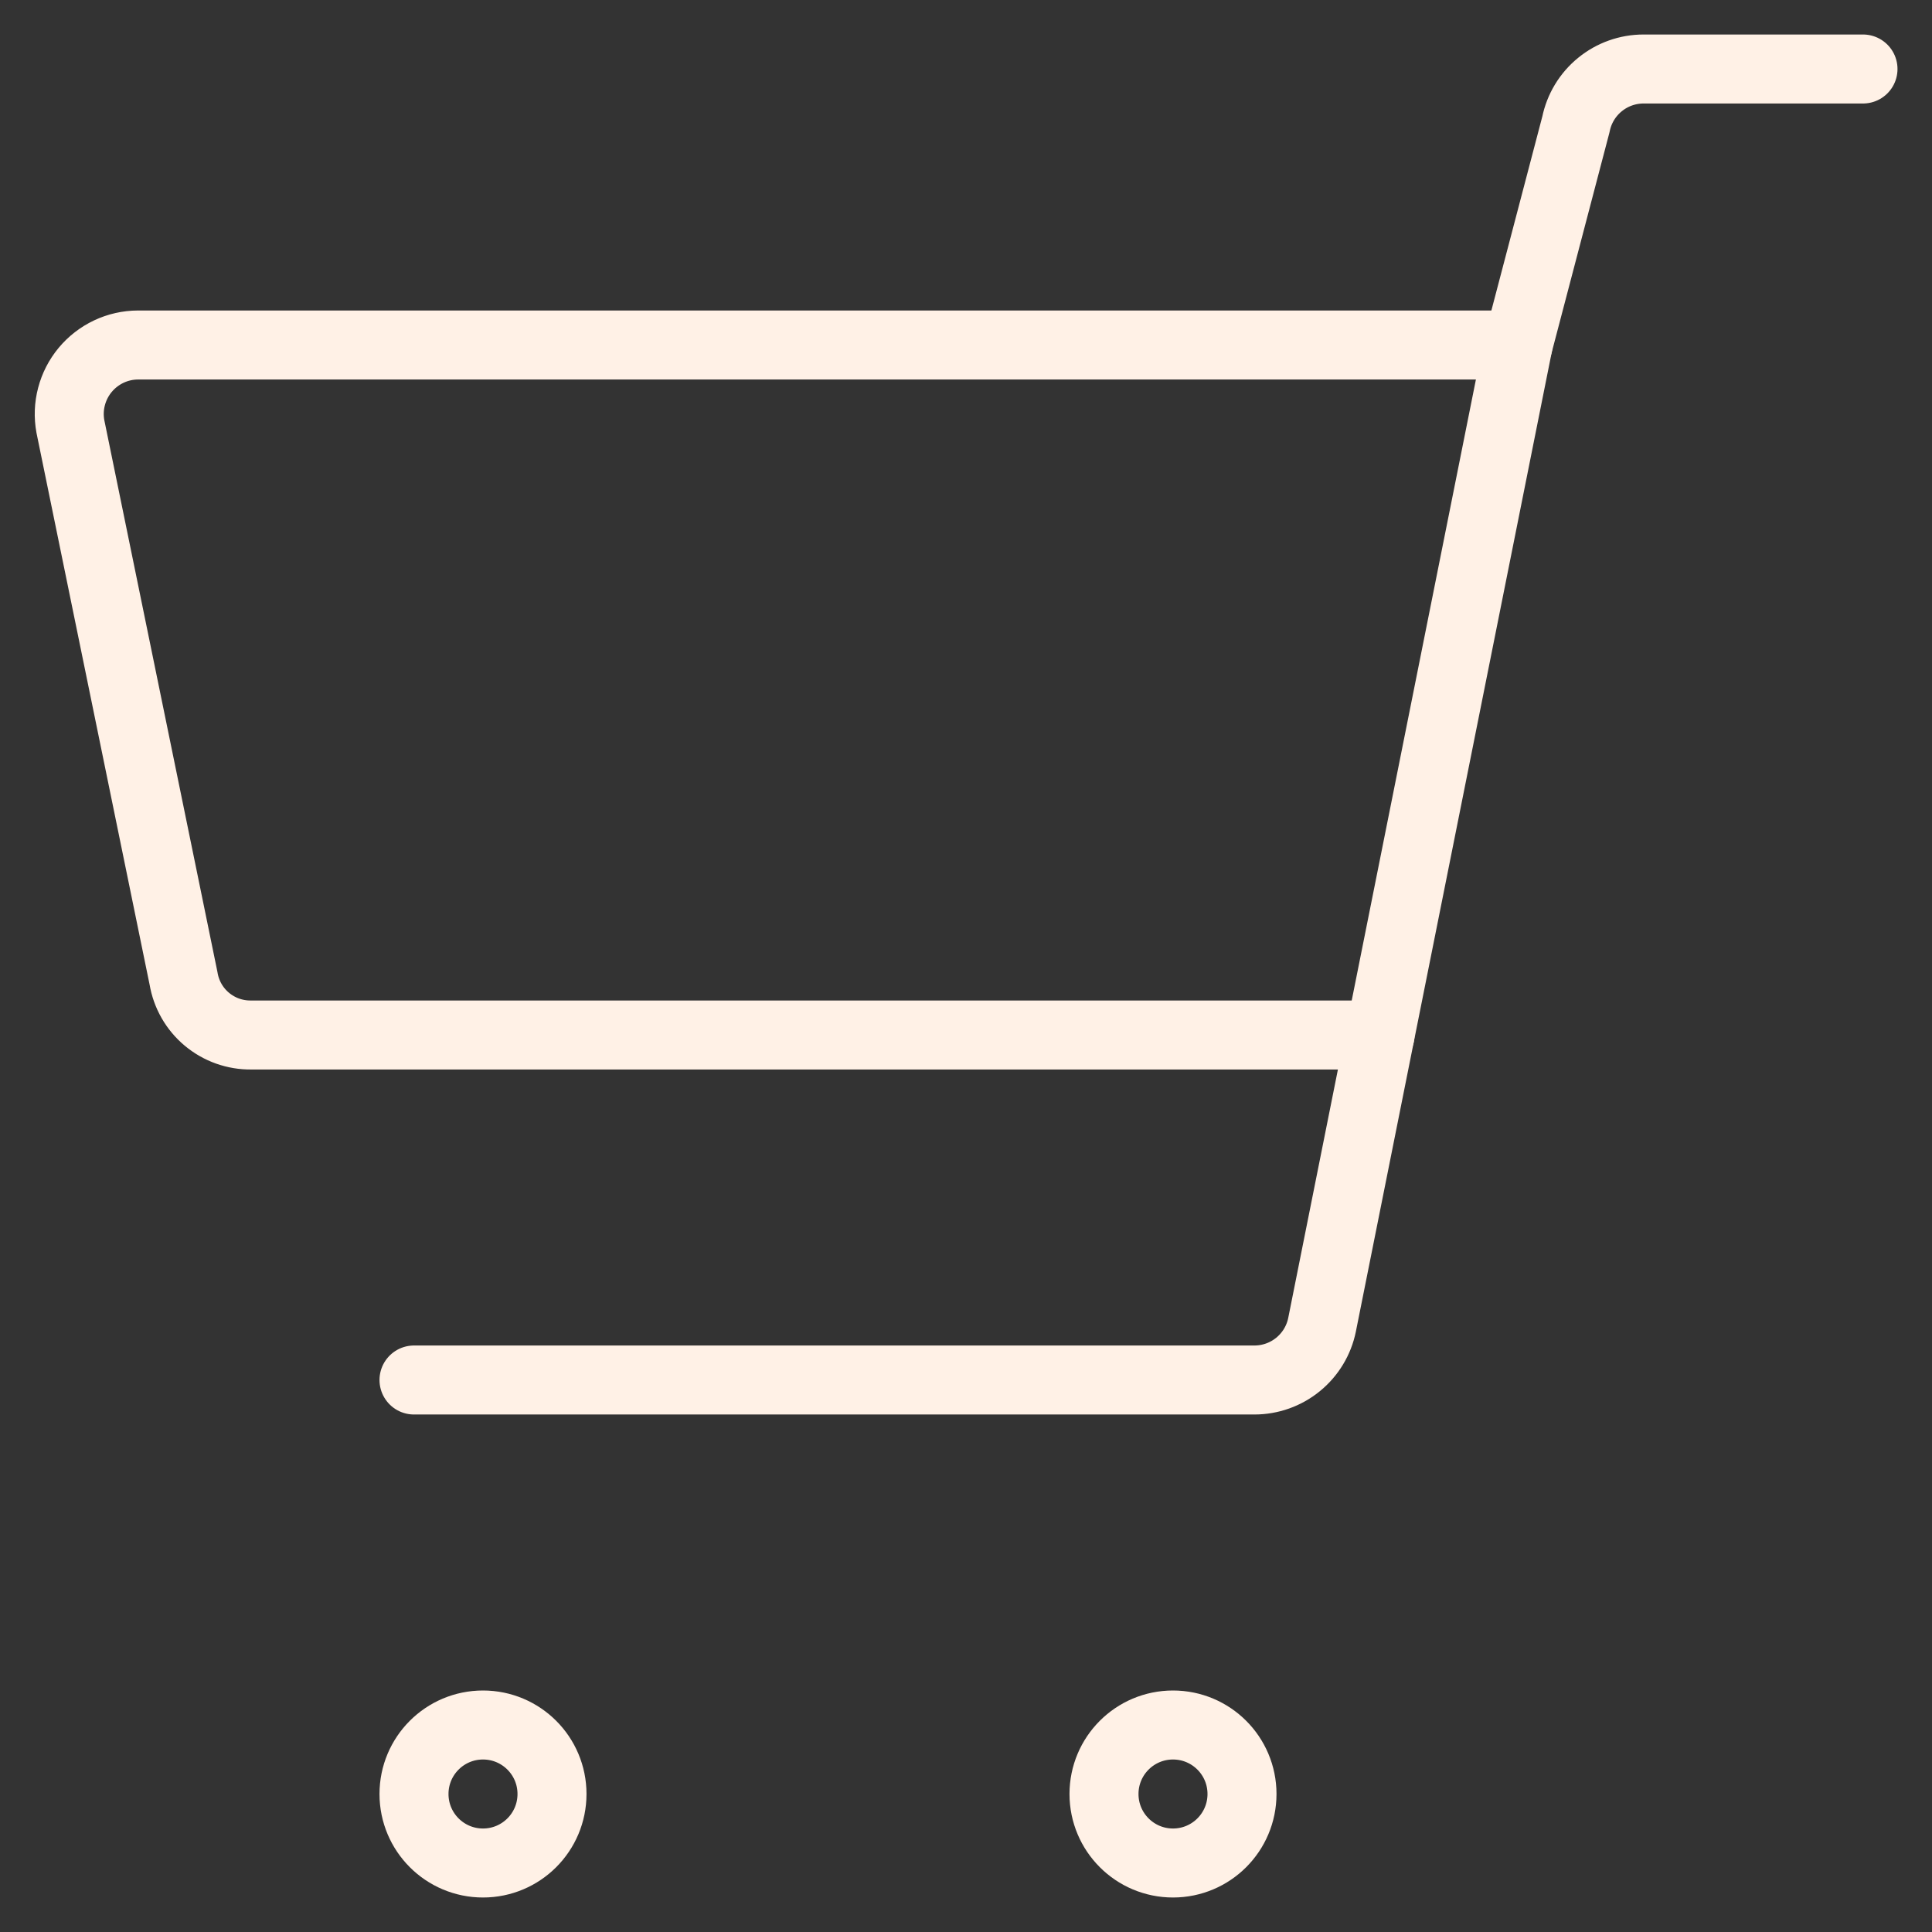
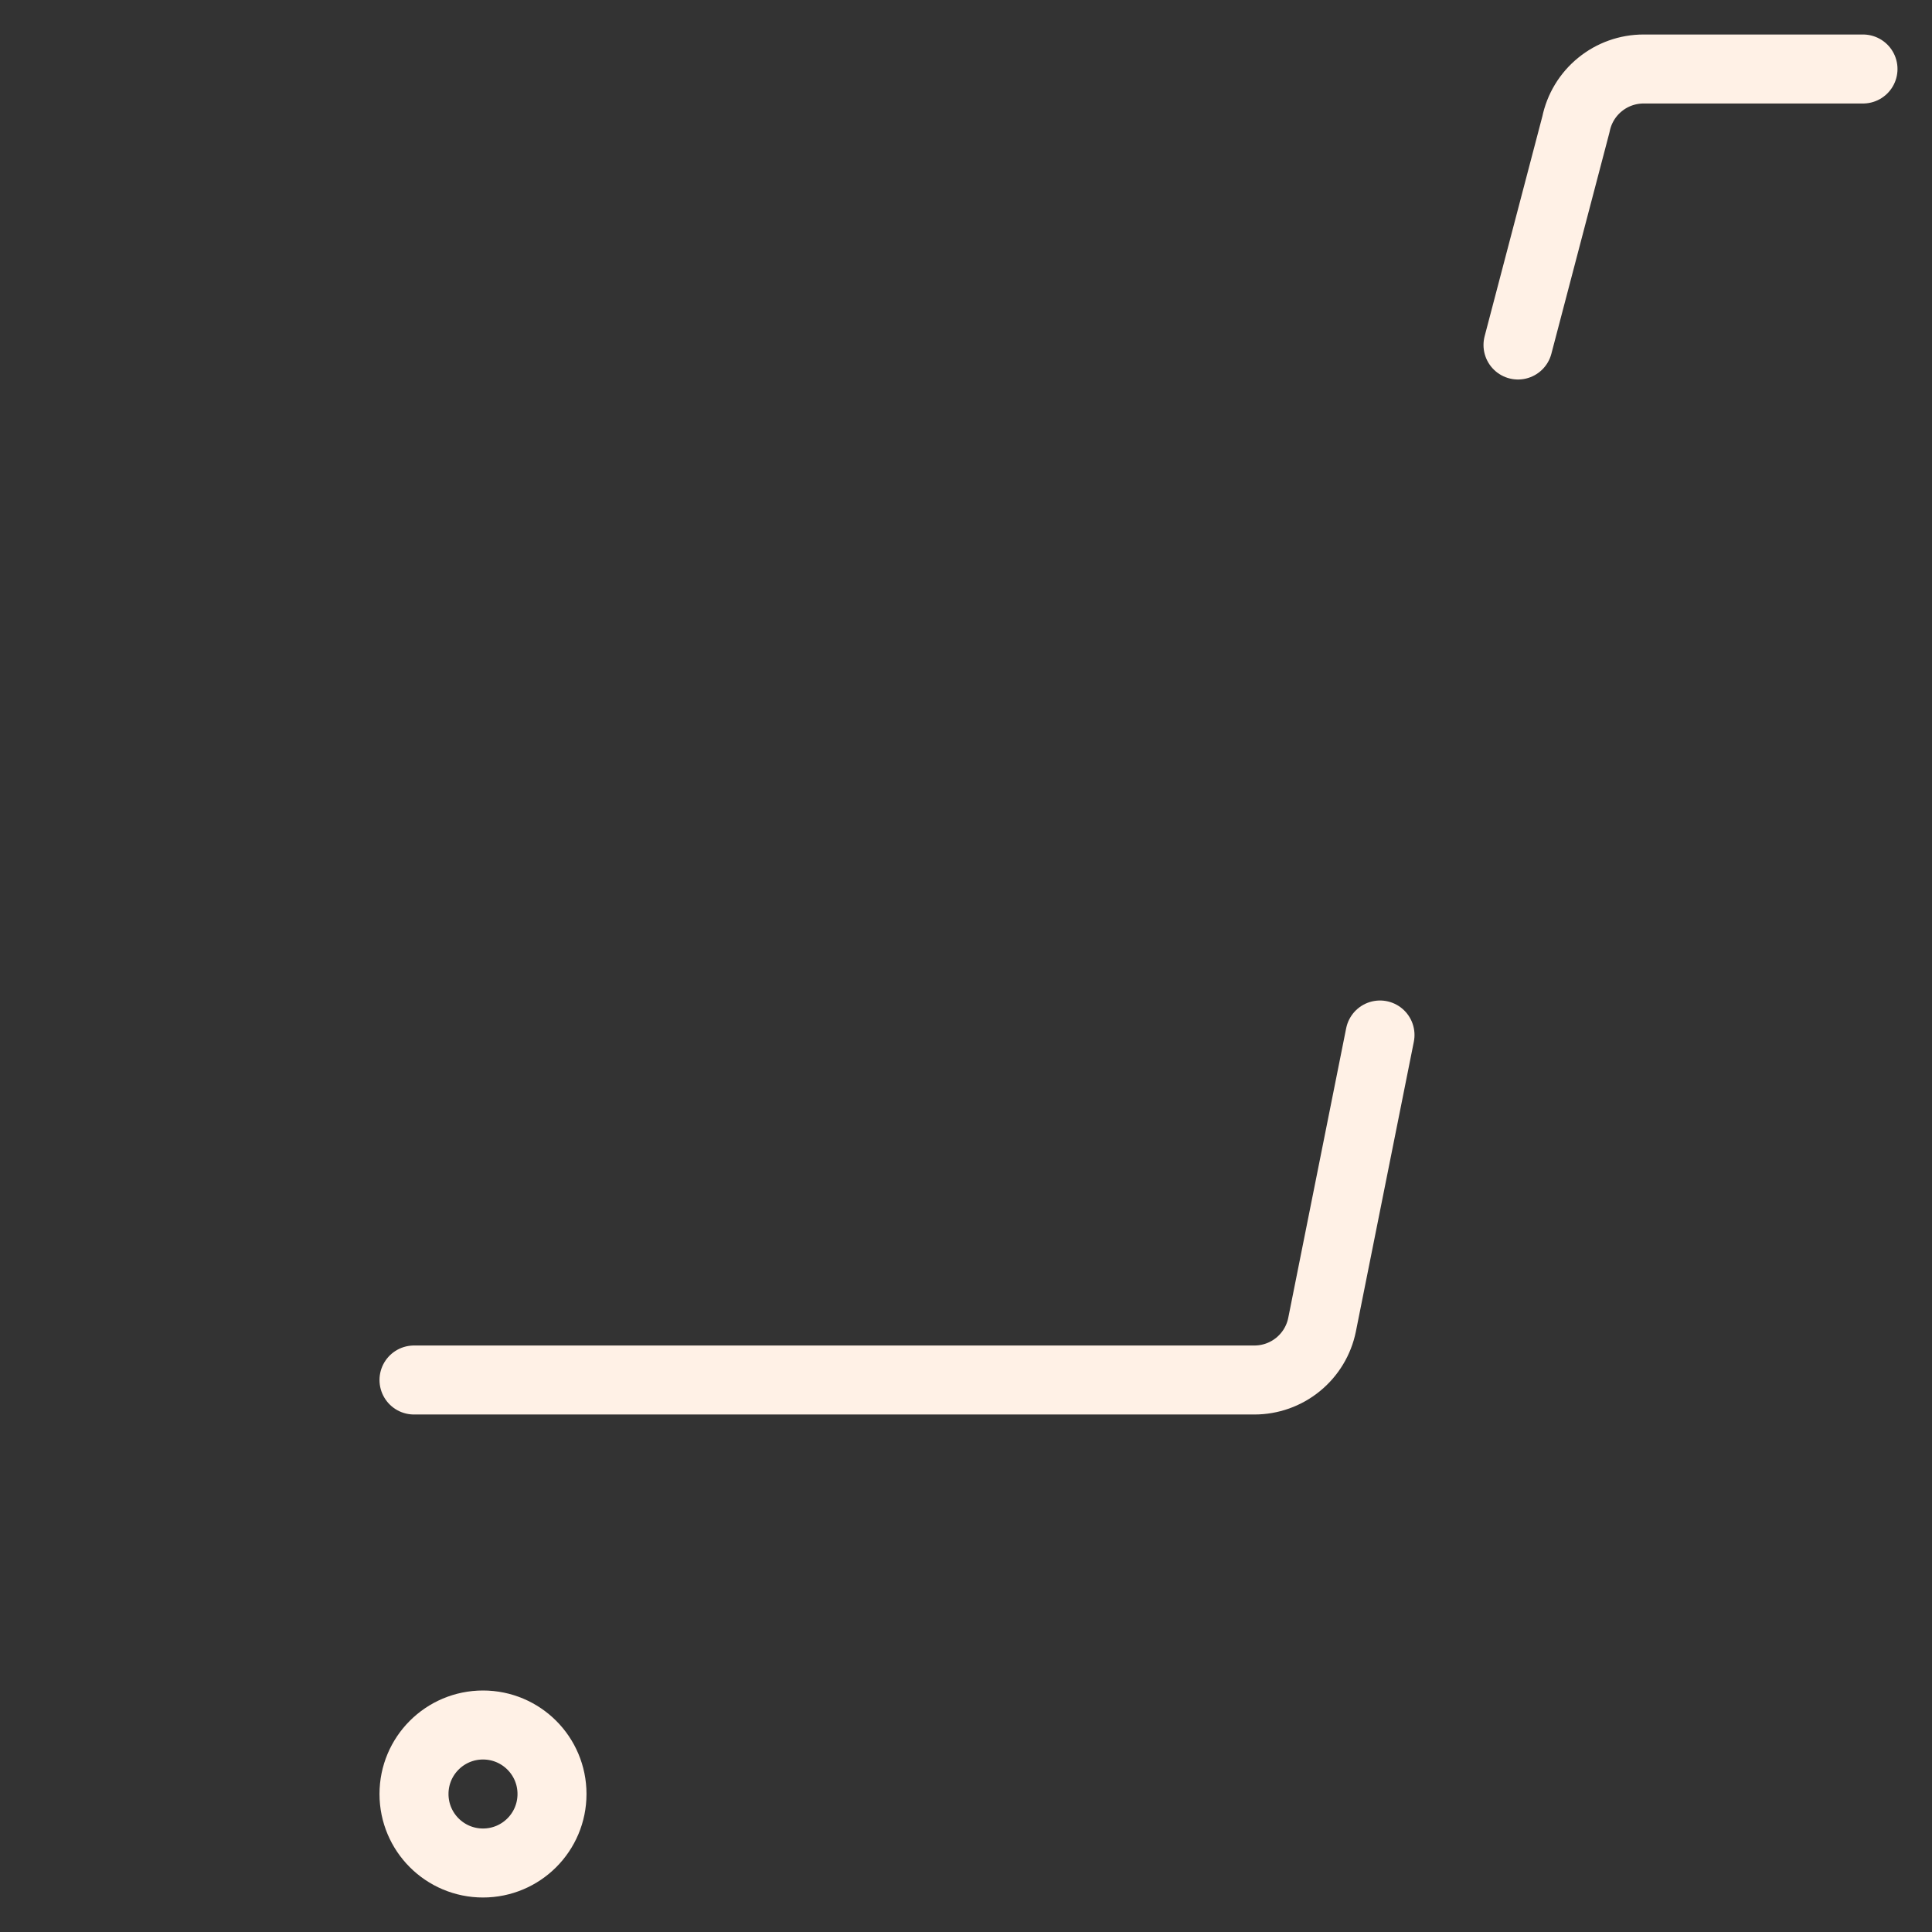
<svg xmlns="http://www.w3.org/2000/svg" width="56" height="56" viewBox="0 0 56 56" fill="none">
  <rect x="0" y="0" width="56" height="56" fill="#333333" stroke="none" />
-   <path d="M7.28 30H40L44 10H4C3.707 10.001 3.419 10.066 3.154 10.191C2.89 10.316 2.656 10.497 2.469 10.722C2.282 10.947 2.147 11.21 2.073 11.493C1.998 11.777 1.987 12.072 2.04 12.36L5.32 28.36C5.397 28.823 5.636 29.242 5.996 29.543C6.356 29.844 6.811 30.006 7.28 30V30Z" stroke="#FFF1E6" stroke-width="2" stroke-linecap="round" stroke-linejoin="round" />
  <path d="M44 10L45.68 3.6C45.772 3.148 46.018 2.742 46.375 2.451C46.732 2.159 47.179 2 47.64 2H54" stroke="#FFF1E6" stroke-width="2" stroke-linecap="round" stroke-linejoin="round" />
  <path d="M40 30L38.32 38.4C38.228 38.852 37.982 39.258 37.625 39.549C37.268 39.841 36.821 40 36.36 40H12" stroke="#FFF1E6" stroke-width="2" stroke-linecap="round" stroke-linejoin="round" />
  <path d="M14 54C15.105 54 16 53.105 16 52C16 50.895 15.105 50 14 50C12.895 50 12 50.895 12 52C12 53.105 12.895 54 14 54Z" stroke="#FFF1E6" stroke-width="2" stroke-linecap="round" stroke-linejoin="round" />
-   <path d="M34 54C35.105 54 36 53.105 36 52C36 50.895 35.105 50 34 50C32.895 50 32 50.895 32 52C32 53.105 32.895 54 34 54Z" stroke="#FFF1E6" stroke-width="2" stroke-linecap="round" stroke-linejoin="round" />
</svg>